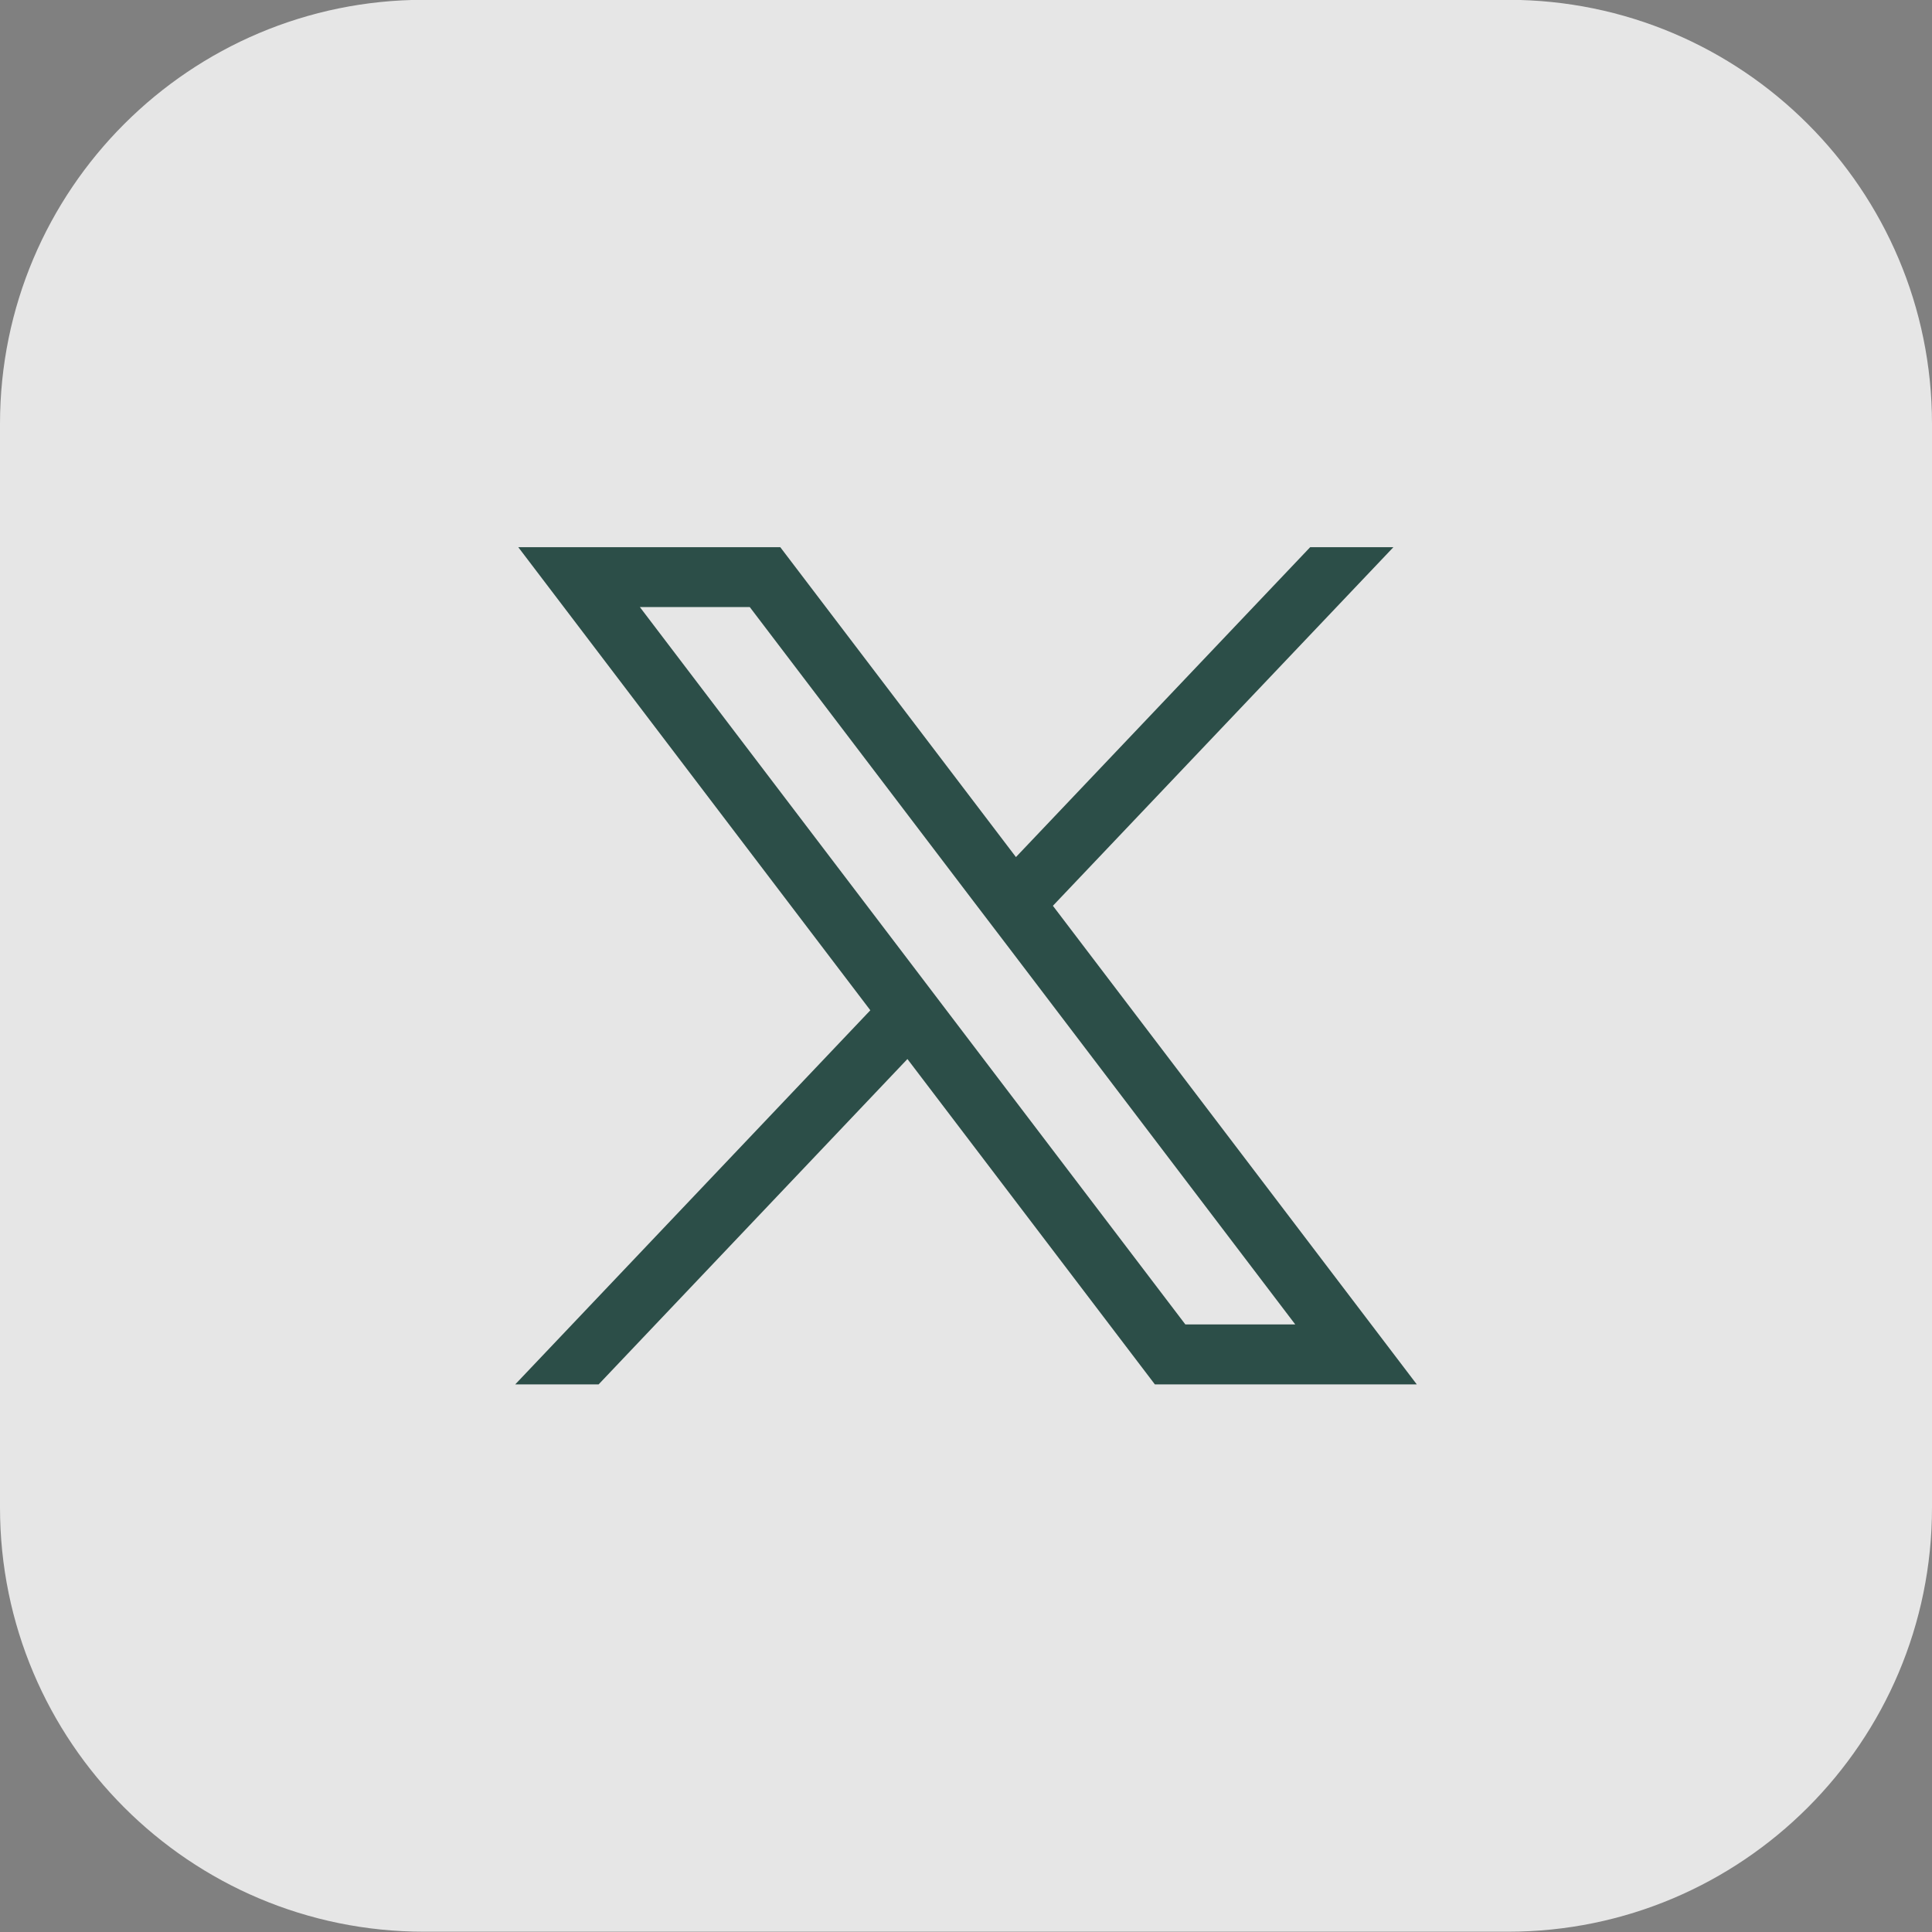
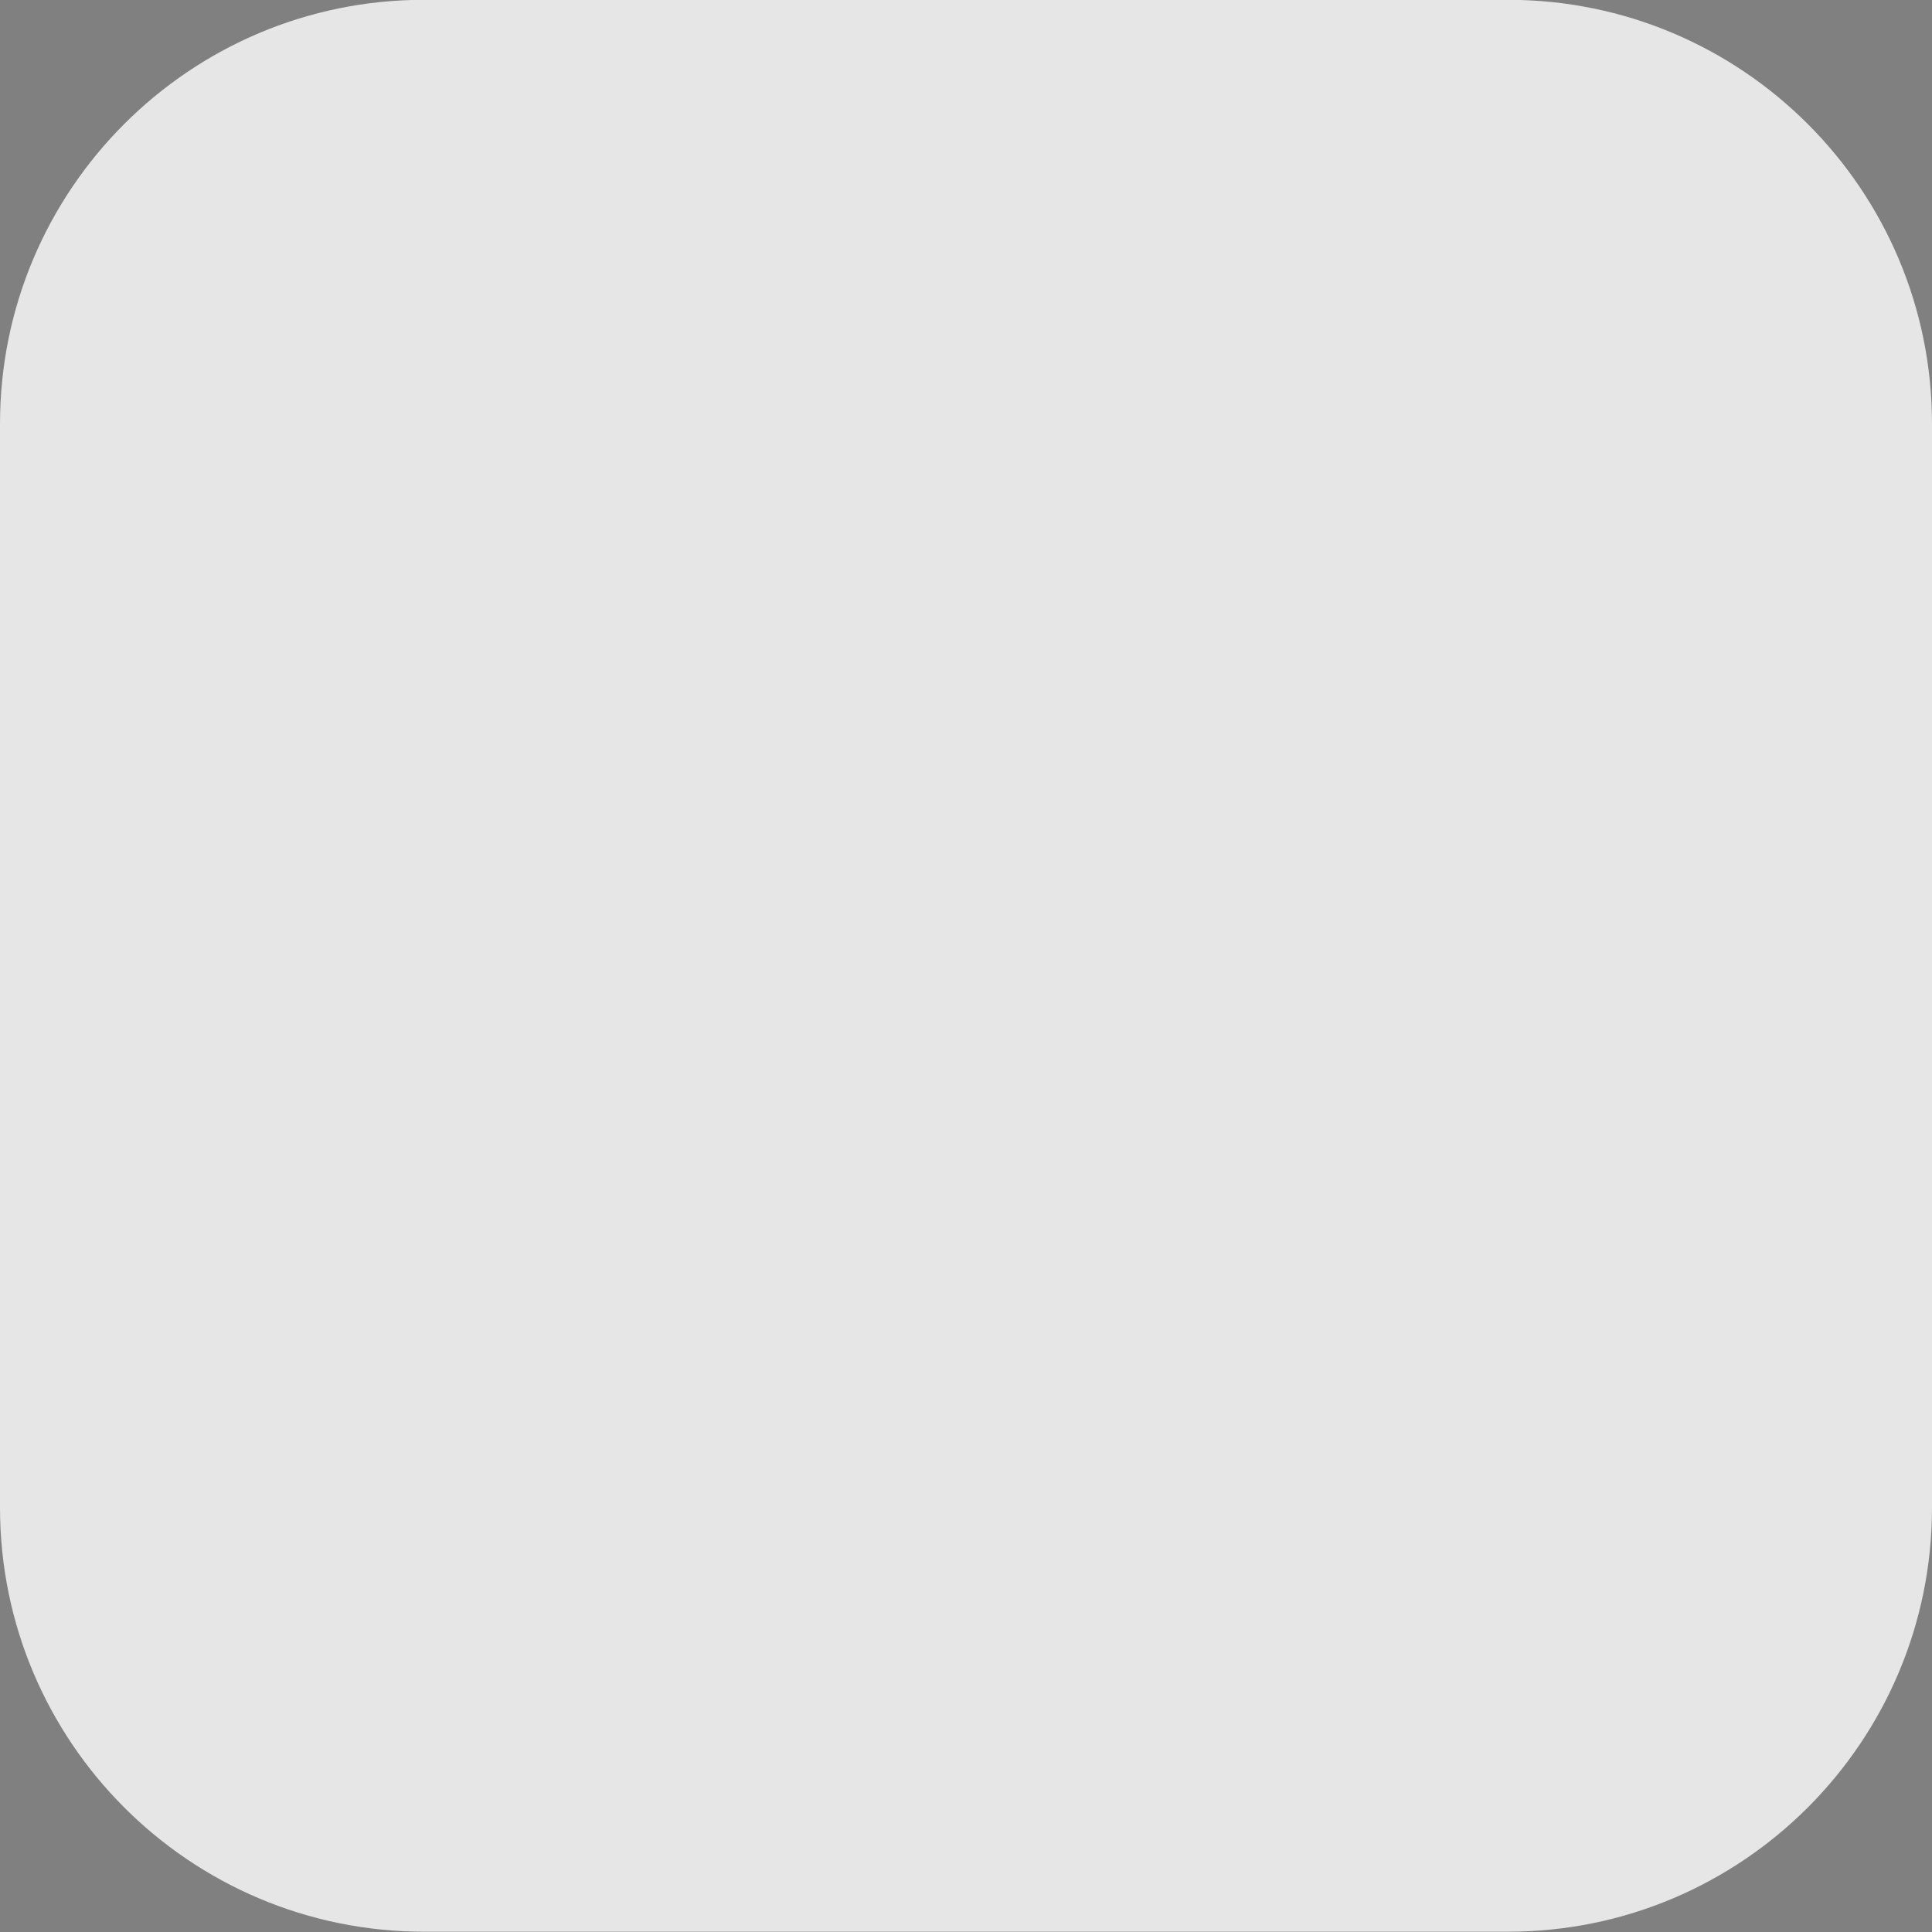
<svg xmlns="http://www.w3.org/2000/svg" width="60" height="60" viewBox="0 0 60 60" fill="none">
  <rect x="0" y="0" width="60" height="60" fill="#808080" stroke="none" />
  <path opacity="0.8" d="M60 13.164V46.821C60 54.093 54.104 59.991 46.83 59.991H13.173C5.897 59.991 0 54.093 0 46.818V13.164C0 5.89 5.897 -0.006 13.17 -0.006H46.83C54.103 -0.006 60 5.89 60 13.164Z" fill="white" />
-   <path d="M32.697 28.132L43.273 16.994H40.688L31.551 26.617L24.233 16.994H16.096L27.029 31.375L16 42.994H18.59L28.181 32.889L35.866 42.994H44L32.7 28.132H32.697ZM29.494 31.508L28.343 29.993L19.871 18.852H23.284L30.239 27.999L31.39 29.509L40.225 41.131H36.812L29.494 31.508Z" fill="#2C4E48" />
</svg>